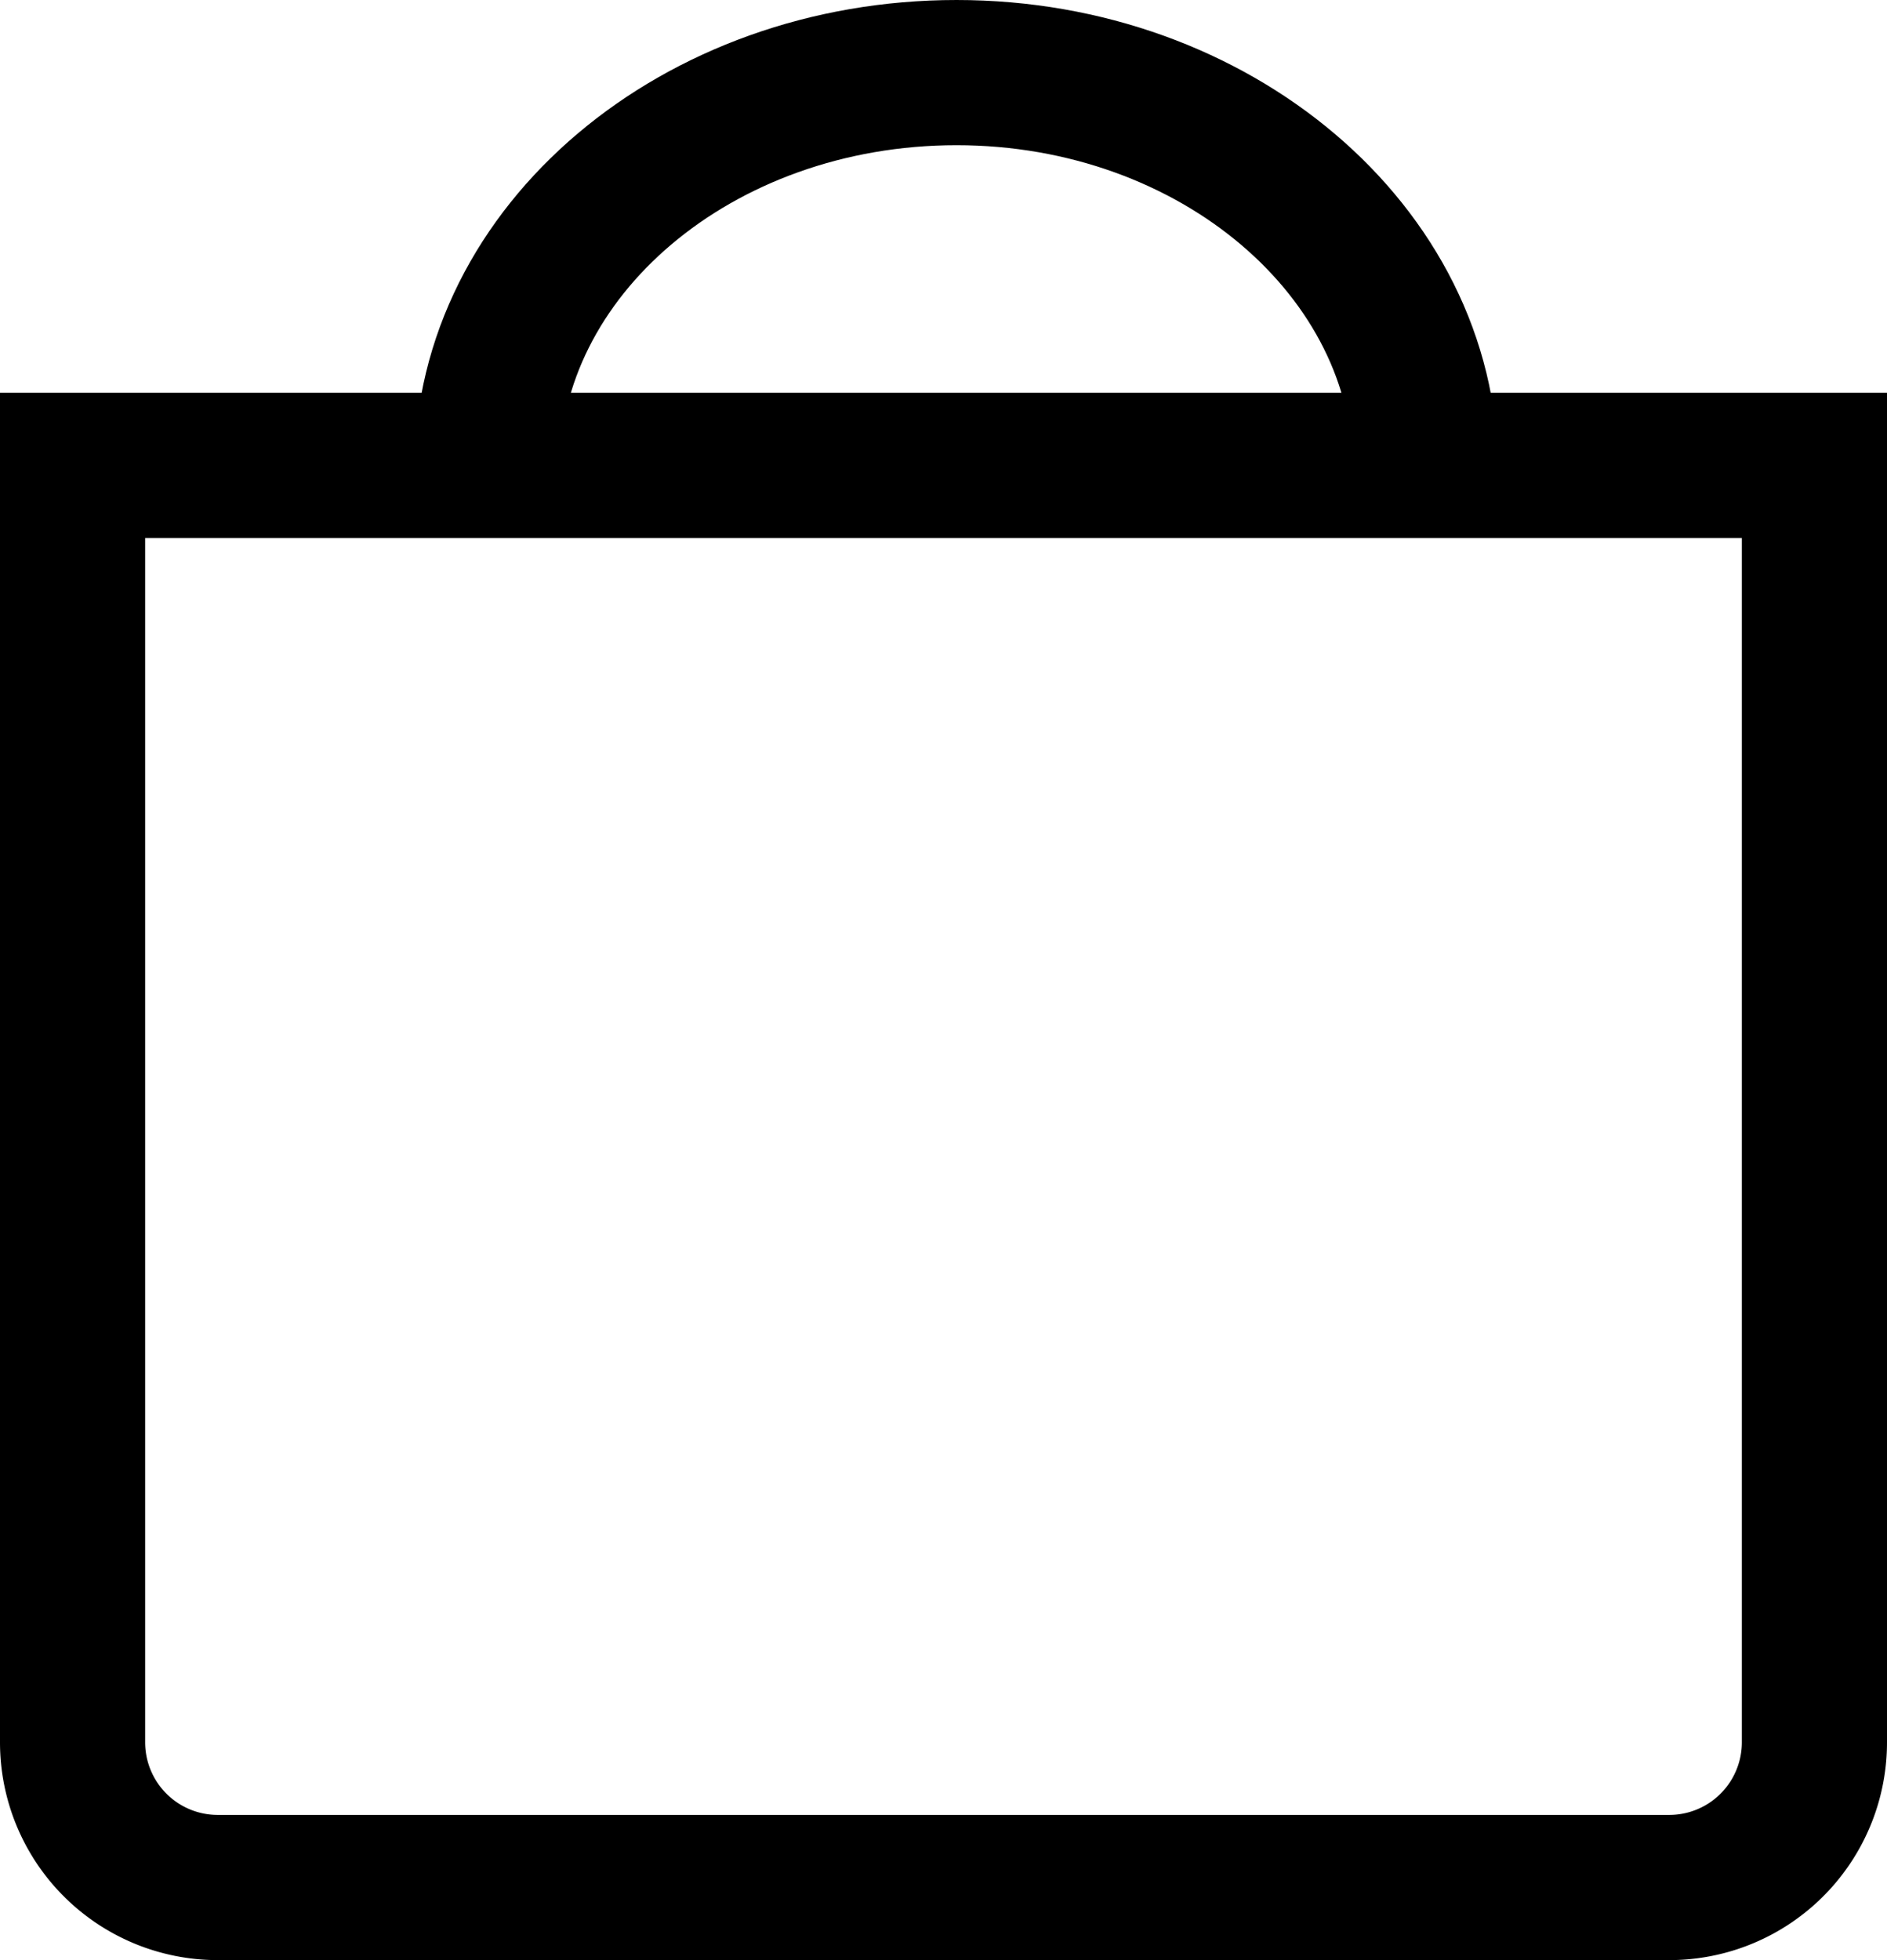
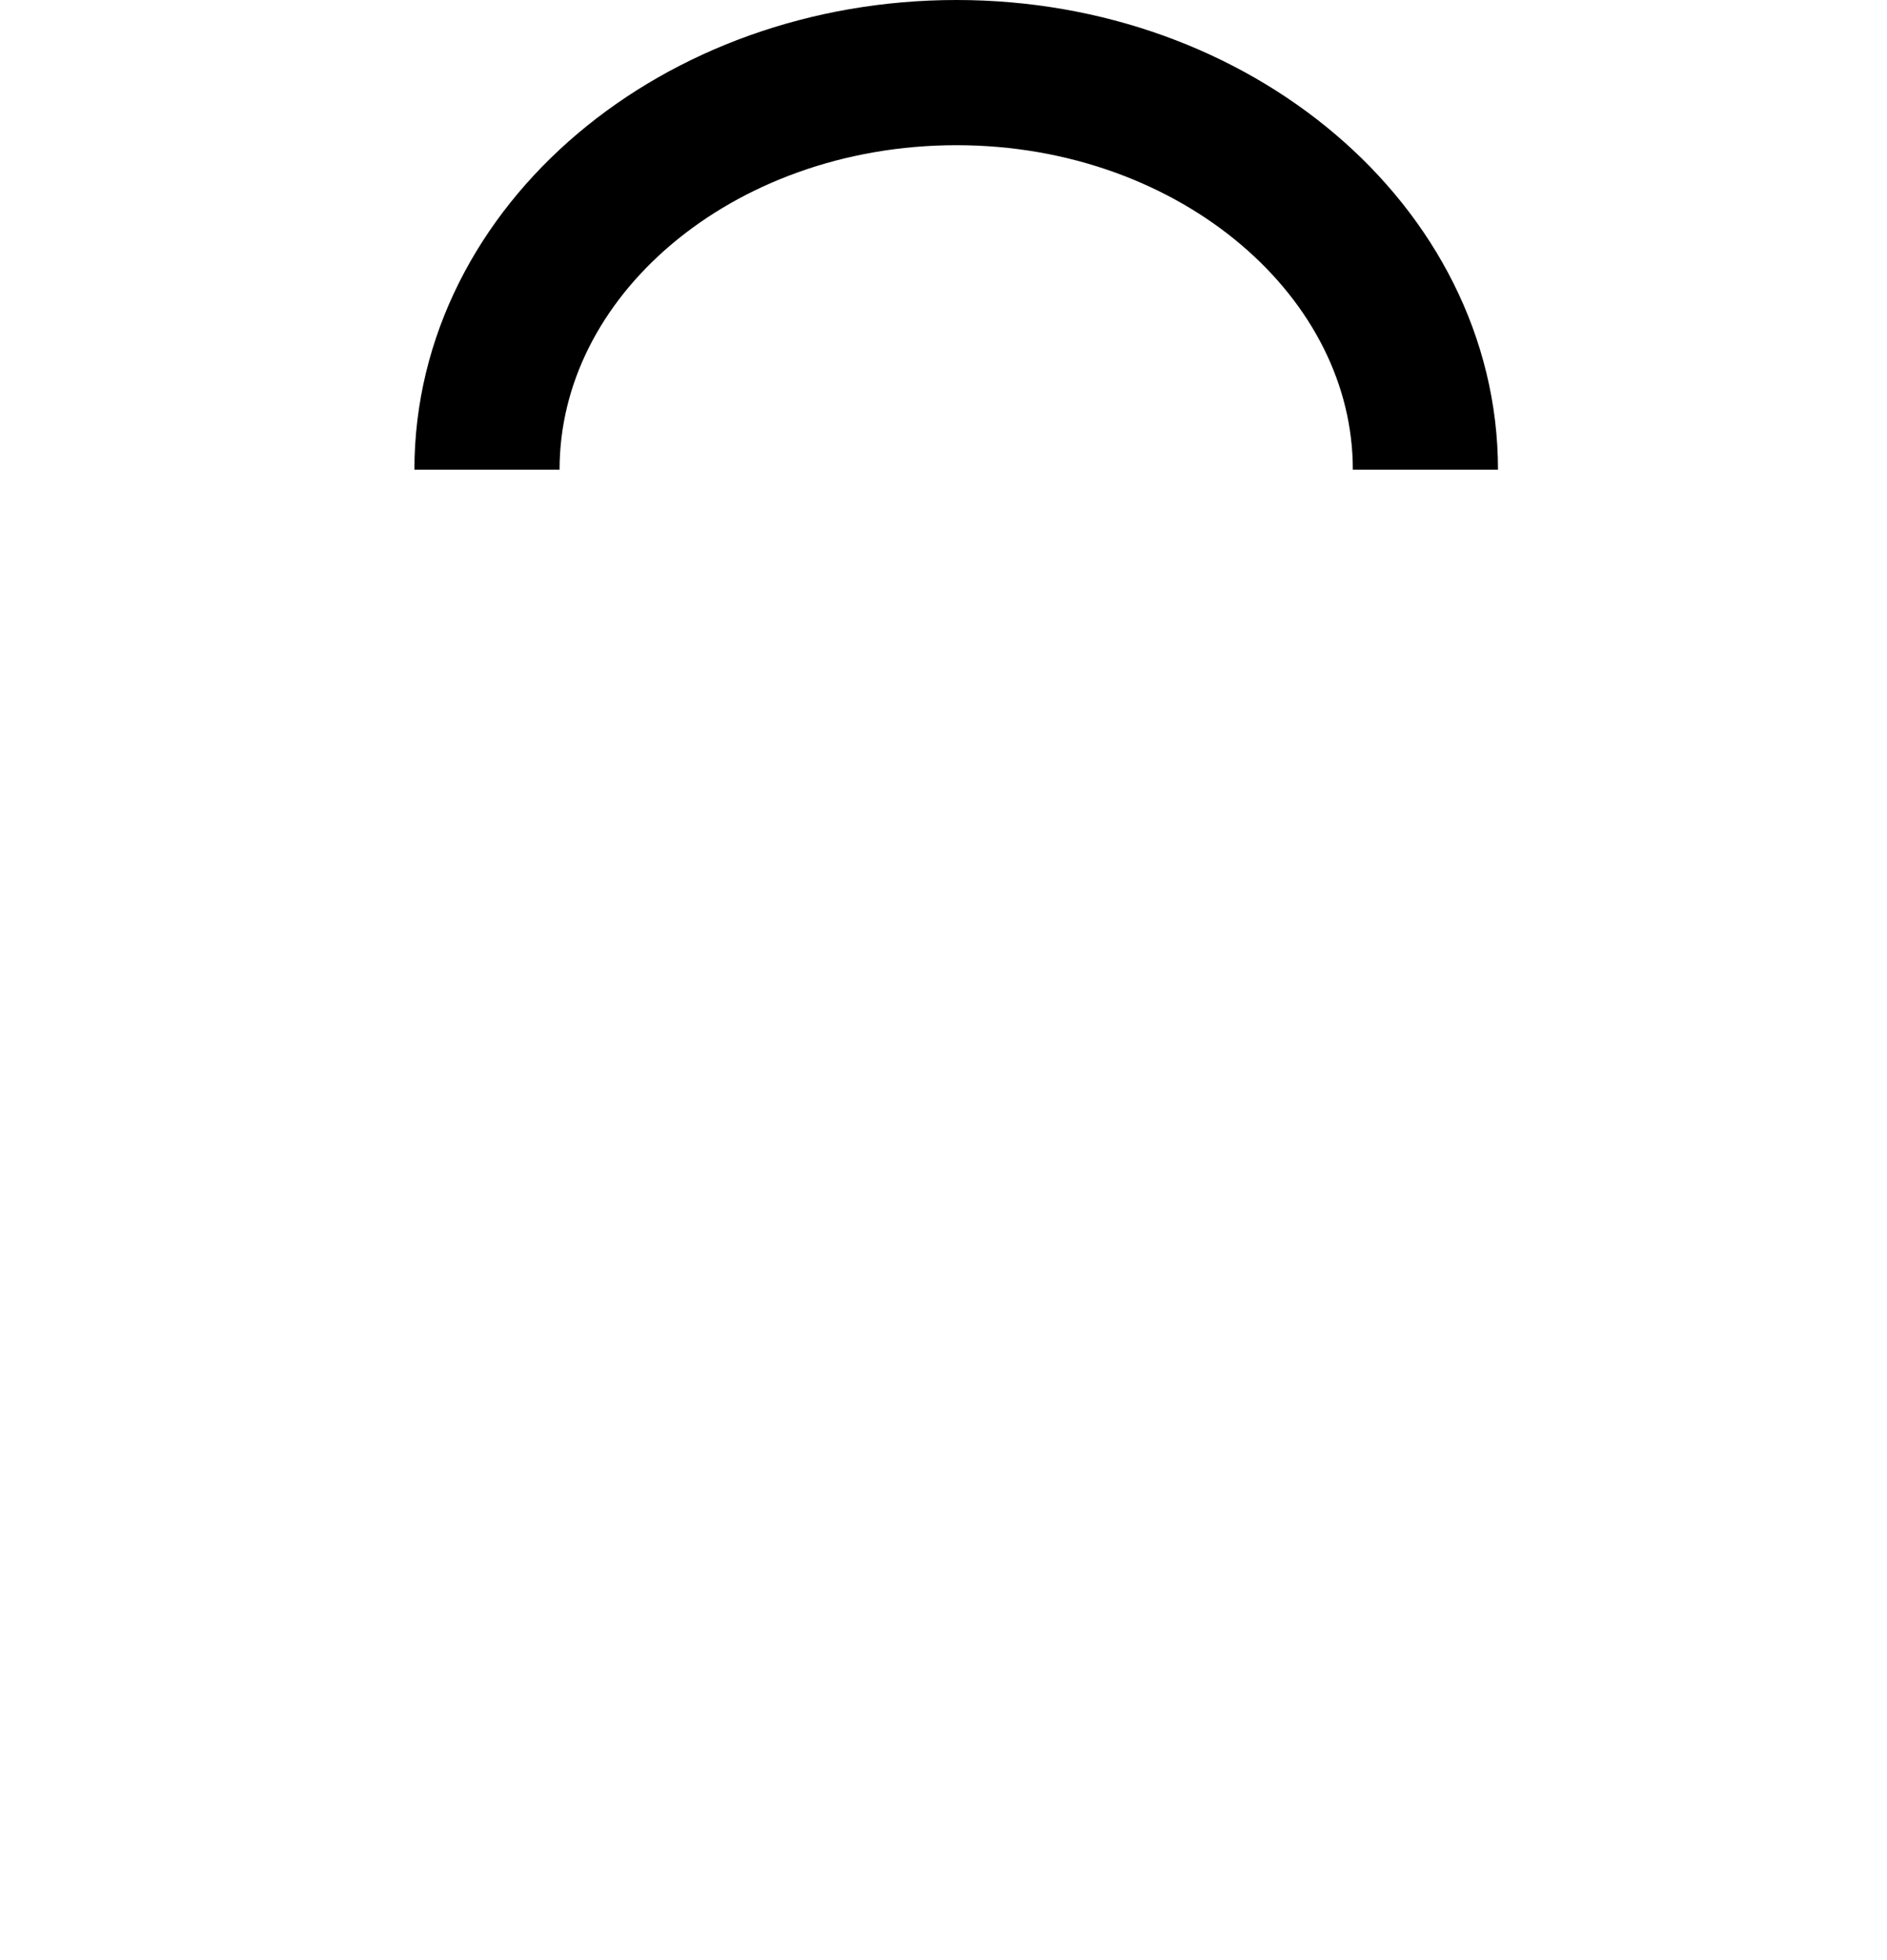
<svg xmlns="http://www.w3.org/2000/svg" viewBox="0 0 26 27">
  <g id="bec9b18d-47a2-44fd-8db3-73d3739cbc41" data-name="Capa 2">
    <g id="adcecff9-73bd-40be-a137-f3679dee9945" data-name="Capa 2">
-       <path d="M23,26H3a2,2,0,0,1-2-2V6.41H25V24A2,2,0,0,1,23,26Z" fill="none" stroke="#000" stroke-width="2" />
      <path d="M19.64,6.47c0-3-2.89-5.47-6.46-5.47S6.71,3.45,6.71,6.47" fill="none" stroke="#000" stroke-width="2" />
    </g>
  </g>
</svg>